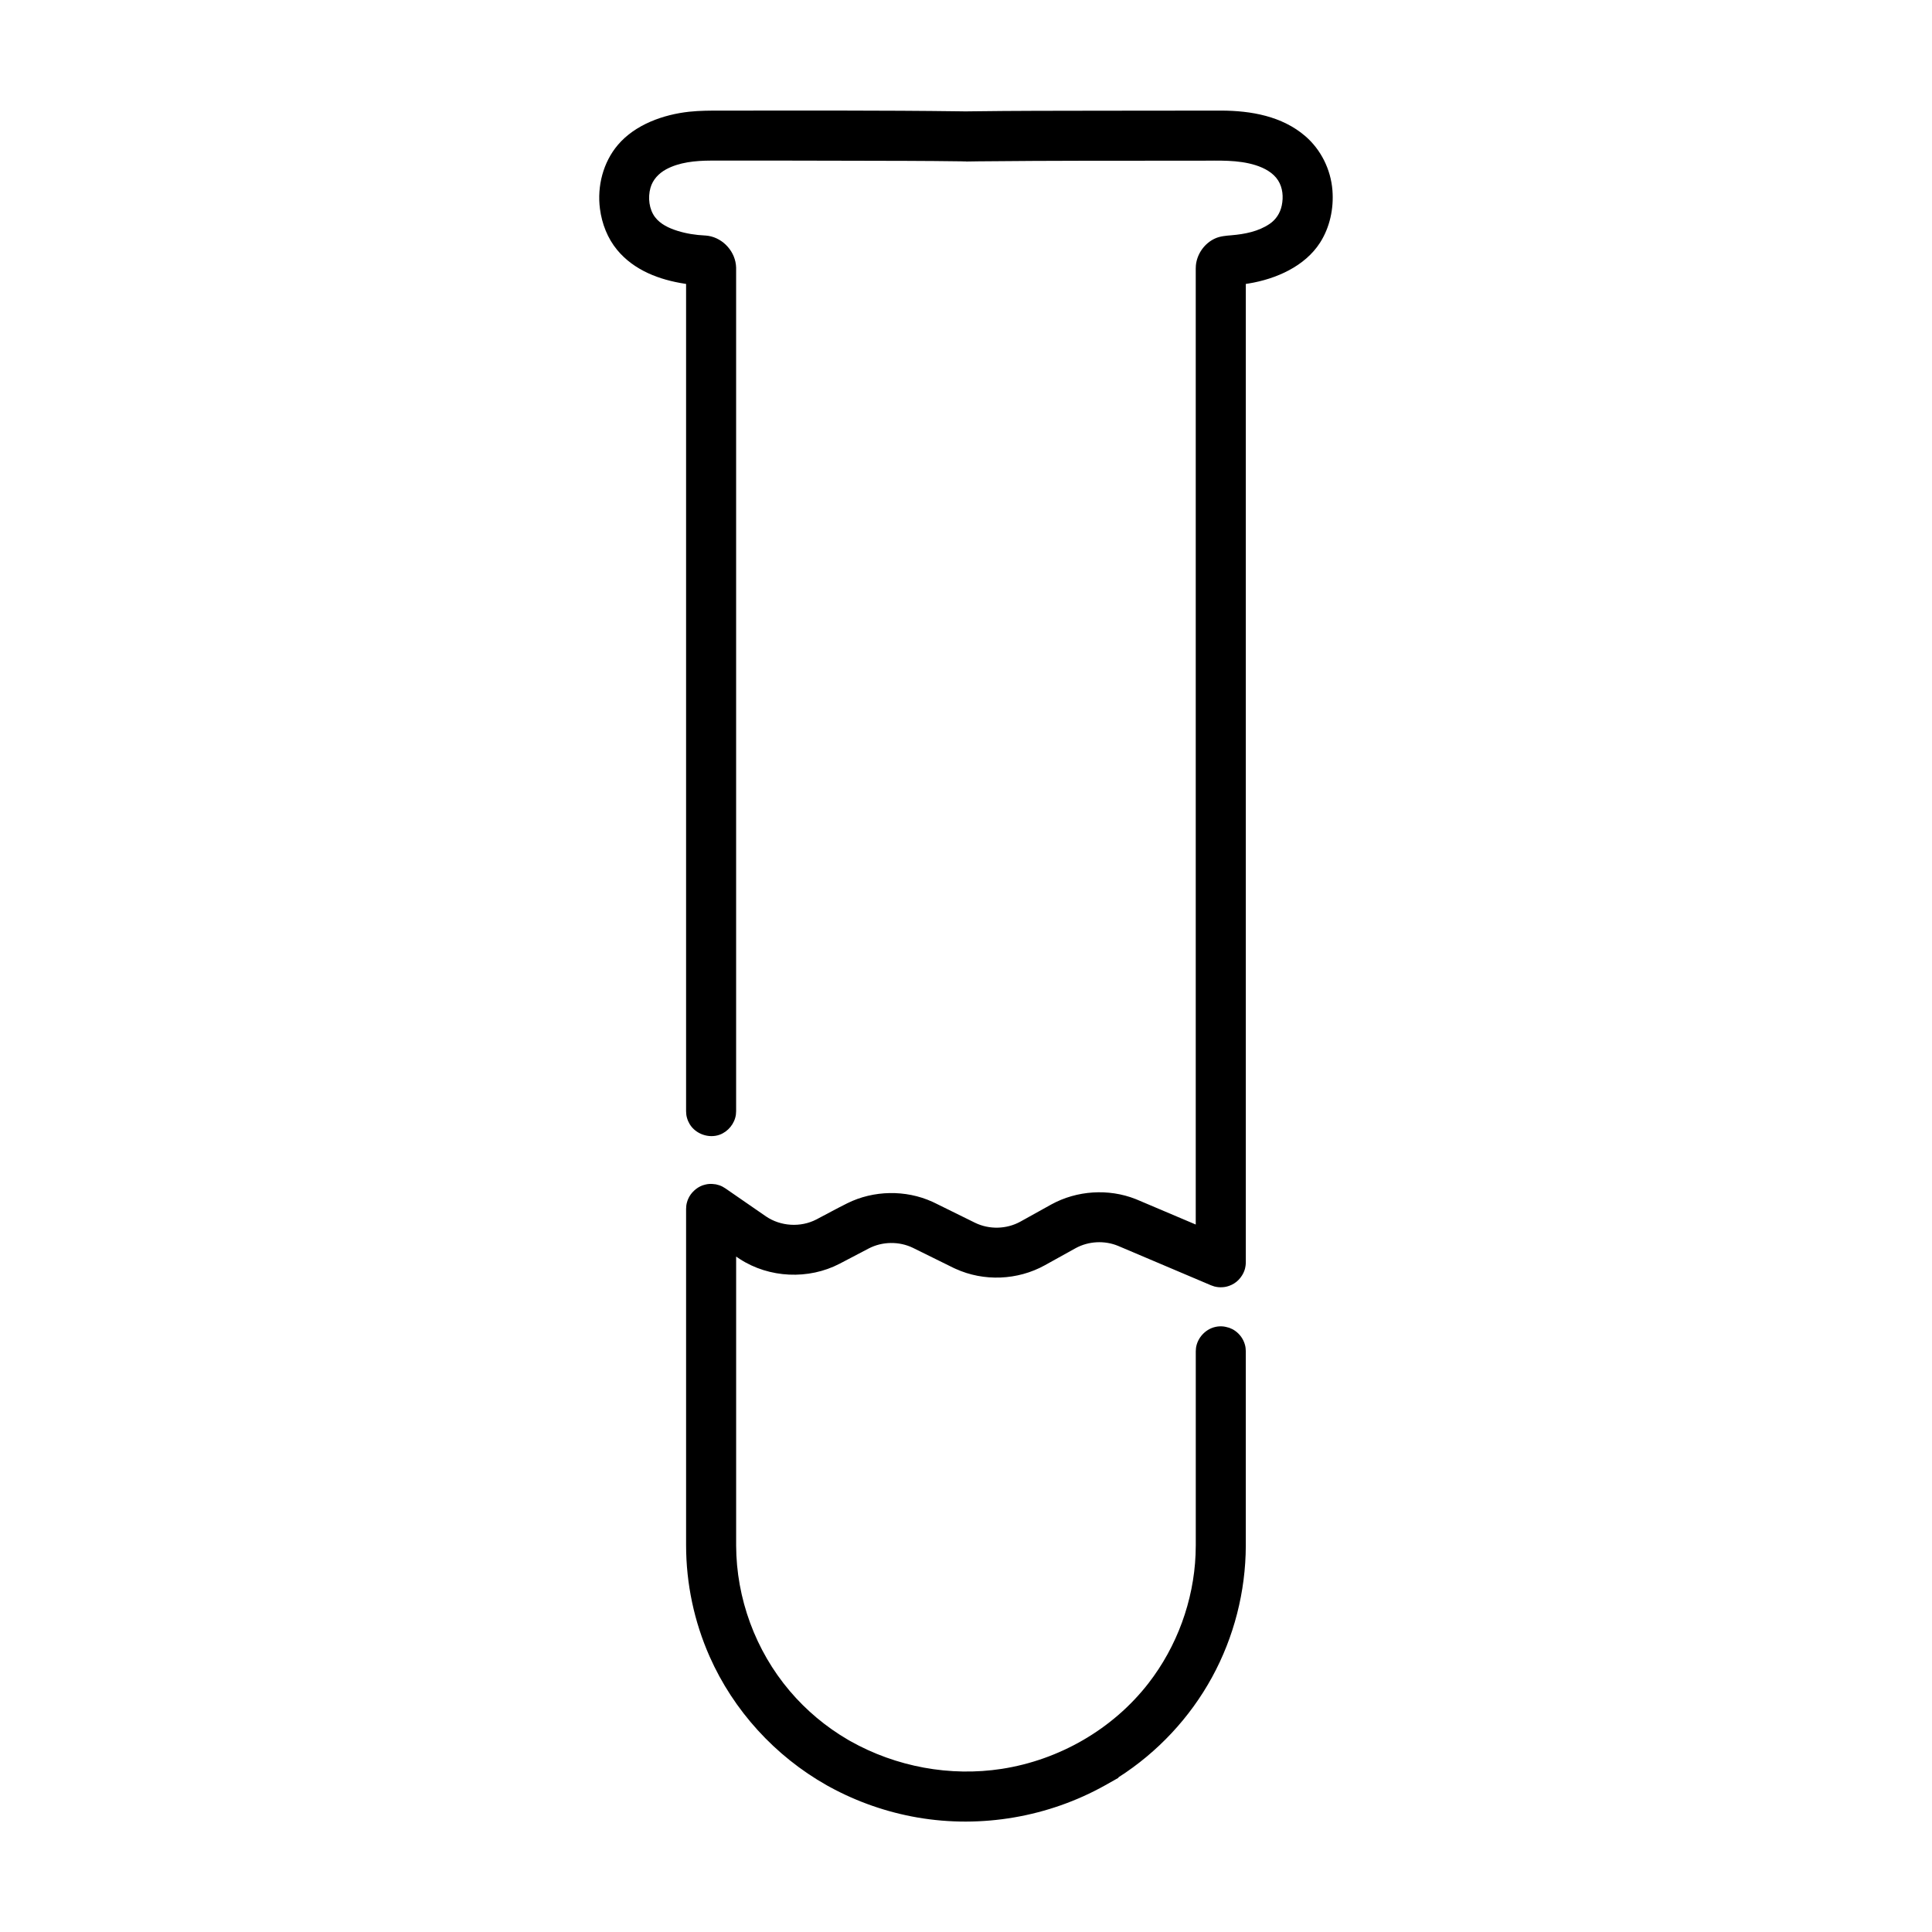
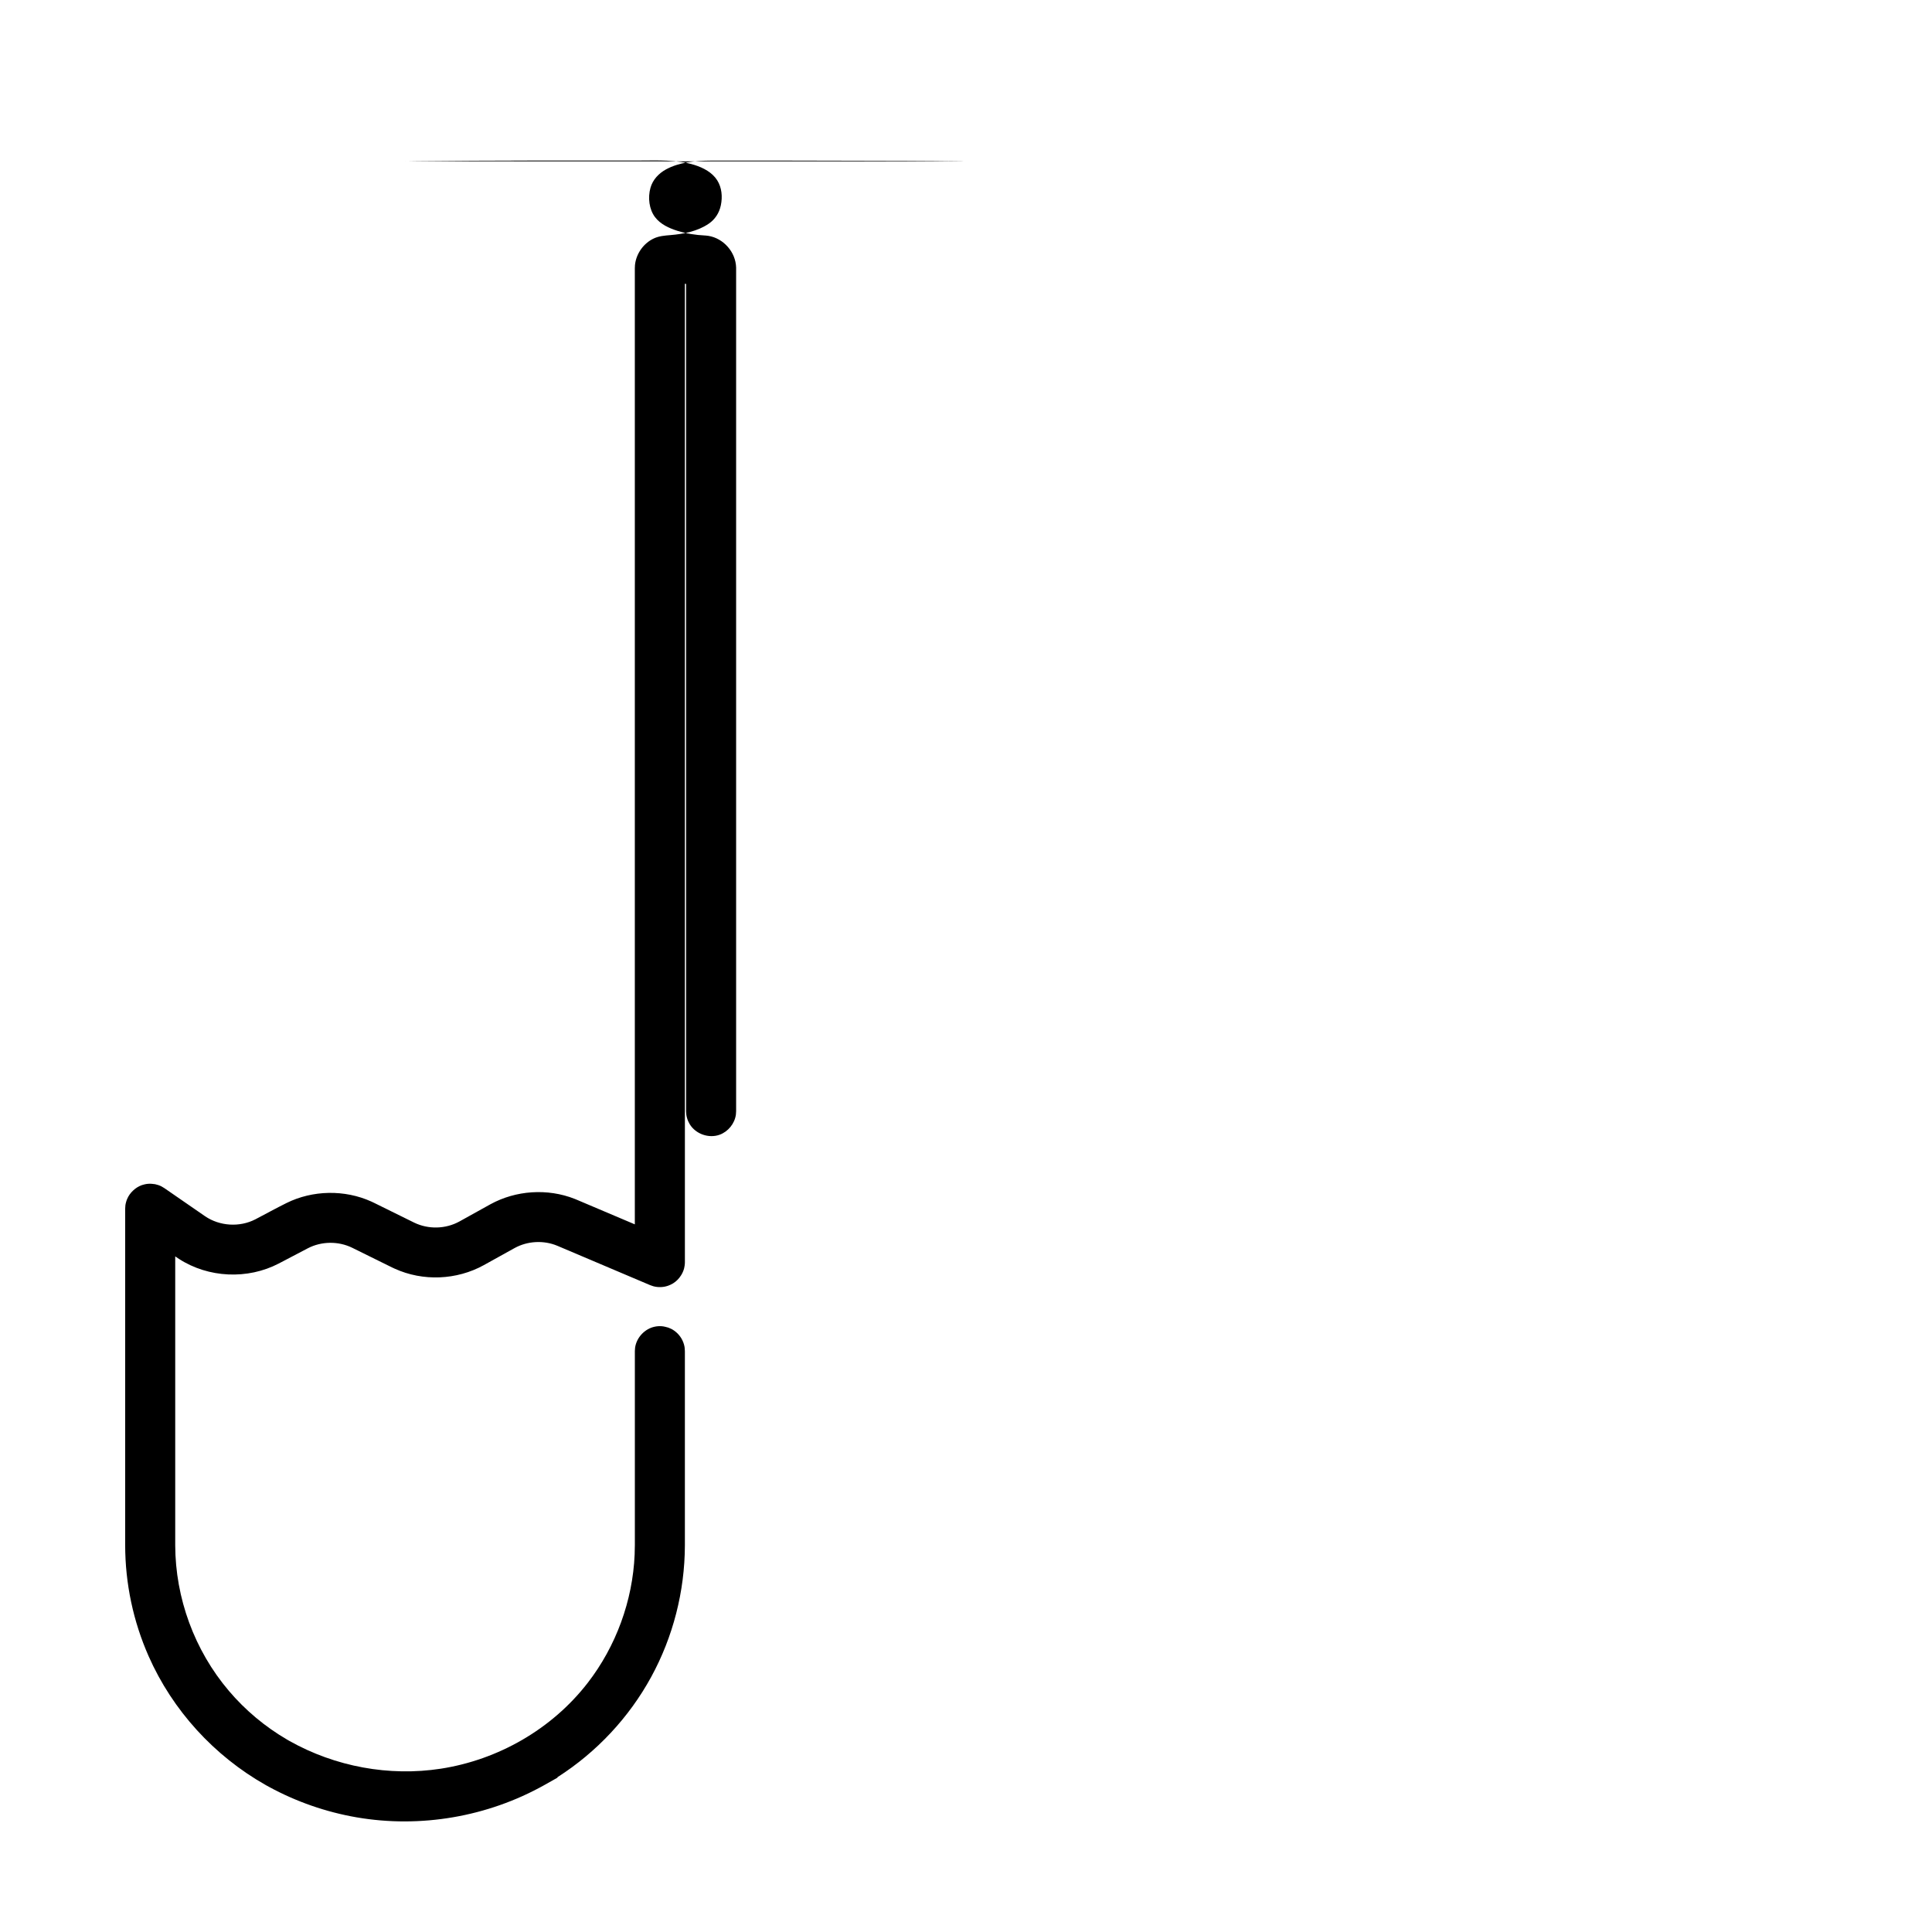
<svg xmlns="http://www.w3.org/2000/svg" fill="#000000" width="800px" height="800px" version="1.1" viewBox="144 144 512 512">
-   <path d="m400.01 186.77c-0.066 0-0.125 0.004-0.191 0.004-0.316 0.016-0.684-0.012-1.043-0.02-9.621-0.137-19.266-0.133-28.91-0.156-12.488-0.031-24.863-0.059-37.543-0.035-4.039 0.016-8.309 0.43-11.785 2.309-1.941 1.047-3.562 2.746-4.16 4.918-0.73 2.625-0.344 5.699 1.219 7.758 1.438 1.891 3.715 2.926 5.945 3.629 2.348 0.734 4.797 1.113 7.254 1.23 0 0 0.508 0.023 0.961 0.102 3.945 0.648 7.219 4.254 7.324 8.41v0.203 223.36c-0.02 0.297-0.02 0.598-0.059 0.902-0.328 2.387-2.062 4.527-4.348 5.344-2.832 1.008-6.293-0.18-7.891-2.805-0.312-0.516-0.555-1.074-0.715-1.652-0.223-0.781-0.191-0.992-0.246-1.789v-219.24l-0.316-0.047c-6.734-1.031-13.457-3.535-17.945-8.953-2.551-3.078-4.051-6.949-4.566-10.914-0.781-5.977 0.836-12.312 4.742-16.918 4.602-5.422 12.051-8.051 18.895-8.801 2.84-0.309 5.715-0.301 8.586-0.301 21.141 0.004 42.34-0.086 63.277 0.191 0.453 0.004 0.902 0.012 1.355 0.02 0.539-0.023 1.09-0.016 1.633-0.02 11.281-0.152 22.555-0.141 33.824-0.16 10.766-0.02 21.52-0.035 32.301-0.031 7.961 0.02 16.168 1.477 22.305 6.762 4.152 3.578 6.766 8.832 7.199 14.363 0.379 4.828-0.684 9.812-3.281 13.871-4.019 6.281-11.688 9.645-18.906 10.82-0.316 0.051-0.77 0.117-0.77 0.117v259.28c0 0.133 0 0.258-0.012 0.387-0.012 0.16-0.023 0.328-0.051 0.488v0.016l-0.004 0.02c-0.023 0.195-0.066 0.395-0.109 0.59-0.02 0.09-0.039 0.188-0.066 0.277-0.172 0.609-0.434 1.184-0.77 1.715-0.535 0.863-1.258 1.602-2.121 2.137-0.395 0.242-0.812 0.441-1.25 0.598-0.293 0.105-0.59 0.191-0.898 0.258-0.312 0.066-0.625 0.102-0.938 0.121-0.719 0.047-1.449-0.023-2.144-0.211-0.293-0.082-0.57-0.203-0.855-0.297-8.195-3.481-16.391-6.973-24.598-10.434-3.586-1.5-7.856-1.293-11.301 0.598-2.727 1.508-5.441 3.019-8.16 4.527-7.215 3.988-16.156 4.352-23.641 0.938-0.215-0.098-0.43-0.195-0.641-0.297-3.551-1.742-7.094-3.512-10.645-5.254-3.641-1.773-8.098-1.723-11.699 0.141-2.578 1.344-5.148 2.695-7.723 4.047-8.266 4.309-18.66 3.82-26.445-1.215-0.223-0.145-0.438-0.293-0.656-0.441l-0.344-0.23c-0.004 25.527-0.02 51.062 0 76.594 0.047 13.949 5.078 27.789 14.223 38.551 4.352 5.125 9.586 9.508 15.402 12.898 0.215 0.125 0.438 0.25 0.656 0.379 0.016 0.004-0.035-0.02-0.035-0.02 12.191 6.856 26.477 9.465 40.125 7.367 15.227-2.348 29.453-10.5 38.914-22.707 7.527-9.715 11.957-21.805 12.469-34.074 0.035-0.84 0.055-1.684 0.055-2.523v-51.348c0.02-0.297 0.02-0.605 0.059-0.902 0.371-2.695 2.543-5.031 5.219-5.586 0.594-0.125 1.199-0.168 1.805-0.125 0.598 0.039 1.184 0.207 1.77 0.367 0.734 0.316 0.941 0.363 1.602 0.832 1.234 0.871 2.156 2.172 2.562 3.629 0.215 0.777 0.191 0.988 0.242 1.789 0 17.168 0.02 34.34 0 51.504-0.035 12.148-3.129 24.219-8.938 34.844-5.848 10.707-14.43 19.902-24.773 26.516l-0.055 0.035v0.125l-3.508 1.977c-15 8.395-32.781 11.457-49.707 8.539-8.133-1.402-16.031-4.152-23.266-8.098-0.18-0.098-0.359-0.195-0.539-0.297-0.047-0.023-0.09-0.051-0.137-0.074-0.055-0.031-0.125-0.07-0.125-0.07-13.73-7.754-24.727-19.84-31.051-34.133-4.09-9.254-6.223-19.27-6.231-29.512v-89.109c0.02-0.301 0.02-0.605 0.059-0.906 0.039-0.293 0.102-0.586 0.188-0.871 0.07-0.273 0.168-0.539 0.277-0.801 0.352-0.848 0.902-1.605 1.57-2.231 0.66-0.629 1.449-1.129 2.312-1.441 0.25-0.086 0.504-0.156 0.762-0.211 0.309-0.074 0.625-0.125 0.941-0.145 0.598-0.051 1.203 0.023 1.805 0.102 0.293 0.082 0.59 0.141 0.871 0.238 0.766 0.262 0.922 0.402 1.613 0.816 3.594 2.484 7.184 4.973 10.781 7.445 3.863 2.629 9.141 2.973 13.324 0.816 2.75-1.438 5.481-2.941 8.246-4.316 6.941-3.441 15.422-3.594 22.484-0.398 0.238 0.109 0.473 0.223 0.711 0.336 3.551 1.742 7.094 3.508 10.645 5.25 3.75 1.824 8.312 1.719 11.977-0.293 2.75-1.516 5.492-3.055 8.238-4.574 6.746-3.699 15.129-4.262 22.32-1.426 0.203 0.082 0.402 0.168 0.605 0.25l15.336 6.504v-253.38c0-0.348 0.016-0.562 0.039-0.836 0.301-3.019 2.281-5.82 5.062-7.09 1.352-0.621 2.871-0.734 4.324-0.855 3.566-0.301 7.188-1.004 10.16-3.023 1.613-1.098 2.781-2.781 3.215-4.898 0.465-2.238 0.258-4.672-0.969-6.609-1.309-2.066-3.633-3.305-5.981-4.047-4.699-1.477-9.777-1.188-14.672-1.188-19.59 0.004-39.215-0.035-58.801 0.168-1.031 0.016-2.066 0.02-3.102 0.047h-0.016c-0.051 0-0.102-0.004-0.145-0.004z" fill-rule="evenodd" />
+   <path d="m400.01 186.77c-0.066 0-0.125 0.004-0.191 0.004-0.316 0.016-0.684-0.012-1.043-0.02-9.621-0.137-19.266-0.133-28.91-0.156-12.488-0.031-24.863-0.059-37.543-0.035-4.039 0.016-8.309 0.43-11.785 2.309-1.941 1.047-3.562 2.746-4.16 4.918-0.73 2.625-0.344 5.699 1.219 7.758 1.438 1.891 3.715 2.926 5.945 3.629 2.348 0.734 4.797 1.113 7.254 1.23 0 0 0.508 0.023 0.961 0.102 3.945 0.648 7.219 4.254 7.324 8.41v0.203 223.36c-0.02 0.297-0.02 0.598-0.059 0.902-0.328 2.387-2.062 4.527-4.348 5.344-2.832 1.008-6.293-0.18-7.891-2.805-0.312-0.516-0.555-1.074-0.715-1.652-0.223-0.781-0.191-0.992-0.246-1.789v-219.24l-0.316-0.047v259.28c0 0.133 0 0.258-0.012 0.387-0.012 0.16-0.023 0.328-0.051 0.488v0.016l-0.004 0.02c-0.023 0.195-0.066 0.395-0.109 0.59-0.02 0.09-0.039 0.188-0.066 0.277-0.172 0.609-0.434 1.184-0.77 1.715-0.535 0.863-1.258 1.602-2.121 2.137-0.395 0.242-0.812 0.441-1.25 0.598-0.293 0.105-0.59 0.191-0.898 0.258-0.312 0.066-0.625 0.102-0.938 0.121-0.719 0.047-1.449-0.023-2.144-0.211-0.293-0.082-0.57-0.203-0.855-0.297-8.195-3.481-16.391-6.973-24.598-10.434-3.586-1.5-7.856-1.293-11.301 0.598-2.727 1.508-5.441 3.019-8.16 4.527-7.215 3.988-16.156 4.352-23.641 0.938-0.215-0.098-0.43-0.195-0.641-0.297-3.551-1.742-7.094-3.512-10.645-5.254-3.641-1.773-8.098-1.723-11.699 0.141-2.578 1.344-5.148 2.695-7.723 4.047-8.266 4.309-18.66 3.82-26.445-1.215-0.223-0.145-0.438-0.293-0.656-0.441l-0.344-0.23c-0.004 25.527-0.02 51.062 0 76.594 0.047 13.949 5.078 27.789 14.223 38.551 4.352 5.125 9.586 9.508 15.402 12.898 0.215 0.125 0.438 0.25 0.656 0.379 0.016 0.004-0.035-0.02-0.035-0.02 12.191 6.856 26.477 9.465 40.125 7.367 15.227-2.348 29.453-10.5 38.914-22.707 7.527-9.715 11.957-21.805 12.469-34.074 0.035-0.84 0.055-1.684 0.055-2.523v-51.348c0.02-0.297 0.02-0.605 0.059-0.902 0.371-2.695 2.543-5.031 5.219-5.586 0.594-0.125 1.199-0.168 1.805-0.125 0.598 0.039 1.184 0.207 1.77 0.367 0.734 0.316 0.941 0.363 1.602 0.832 1.234 0.871 2.156 2.172 2.562 3.629 0.215 0.777 0.191 0.988 0.242 1.789 0 17.168 0.02 34.34 0 51.504-0.035 12.148-3.129 24.219-8.938 34.844-5.848 10.707-14.43 19.902-24.773 26.516l-0.055 0.035v0.125l-3.508 1.977c-15 8.395-32.781 11.457-49.707 8.539-8.133-1.402-16.031-4.152-23.266-8.098-0.18-0.098-0.359-0.195-0.539-0.297-0.047-0.023-0.09-0.051-0.137-0.074-0.055-0.031-0.125-0.07-0.125-0.07-13.73-7.754-24.727-19.84-31.051-34.133-4.09-9.254-6.223-19.27-6.231-29.512v-89.109c0.02-0.301 0.02-0.605 0.059-0.906 0.039-0.293 0.102-0.586 0.188-0.871 0.07-0.273 0.168-0.539 0.277-0.801 0.352-0.848 0.902-1.605 1.57-2.231 0.66-0.629 1.449-1.129 2.312-1.441 0.25-0.086 0.504-0.156 0.762-0.211 0.309-0.074 0.625-0.125 0.941-0.145 0.598-0.051 1.203 0.023 1.805 0.102 0.293 0.082 0.59 0.141 0.871 0.238 0.766 0.262 0.922 0.402 1.613 0.816 3.594 2.484 7.184 4.973 10.781 7.445 3.863 2.629 9.141 2.973 13.324 0.816 2.75-1.438 5.481-2.941 8.246-4.316 6.941-3.441 15.422-3.594 22.484-0.398 0.238 0.109 0.473 0.223 0.711 0.336 3.551 1.742 7.094 3.508 10.645 5.25 3.75 1.824 8.312 1.719 11.977-0.293 2.75-1.516 5.492-3.055 8.238-4.574 6.746-3.699 15.129-4.262 22.32-1.426 0.203 0.082 0.402 0.168 0.605 0.25l15.336 6.504v-253.38c0-0.348 0.016-0.562 0.039-0.836 0.301-3.019 2.281-5.82 5.062-7.09 1.352-0.621 2.871-0.734 4.324-0.855 3.566-0.301 7.188-1.004 10.16-3.023 1.613-1.098 2.781-2.781 3.215-4.898 0.465-2.238 0.258-4.672-0.969-6.609-1.309-2.066-3.633-3.305-5.981-4.047-4.699-1.477-9.777-1.188-14.672-1.188-19.59 0.004-39.215-0.035-58.801 0.168-1.031 0.016-2.066 0.02-3.102 0.047h-0.016c-0.051 0-0.102-0.004-0.145-0.004z" fill-rule="evenodd" />
</svg>